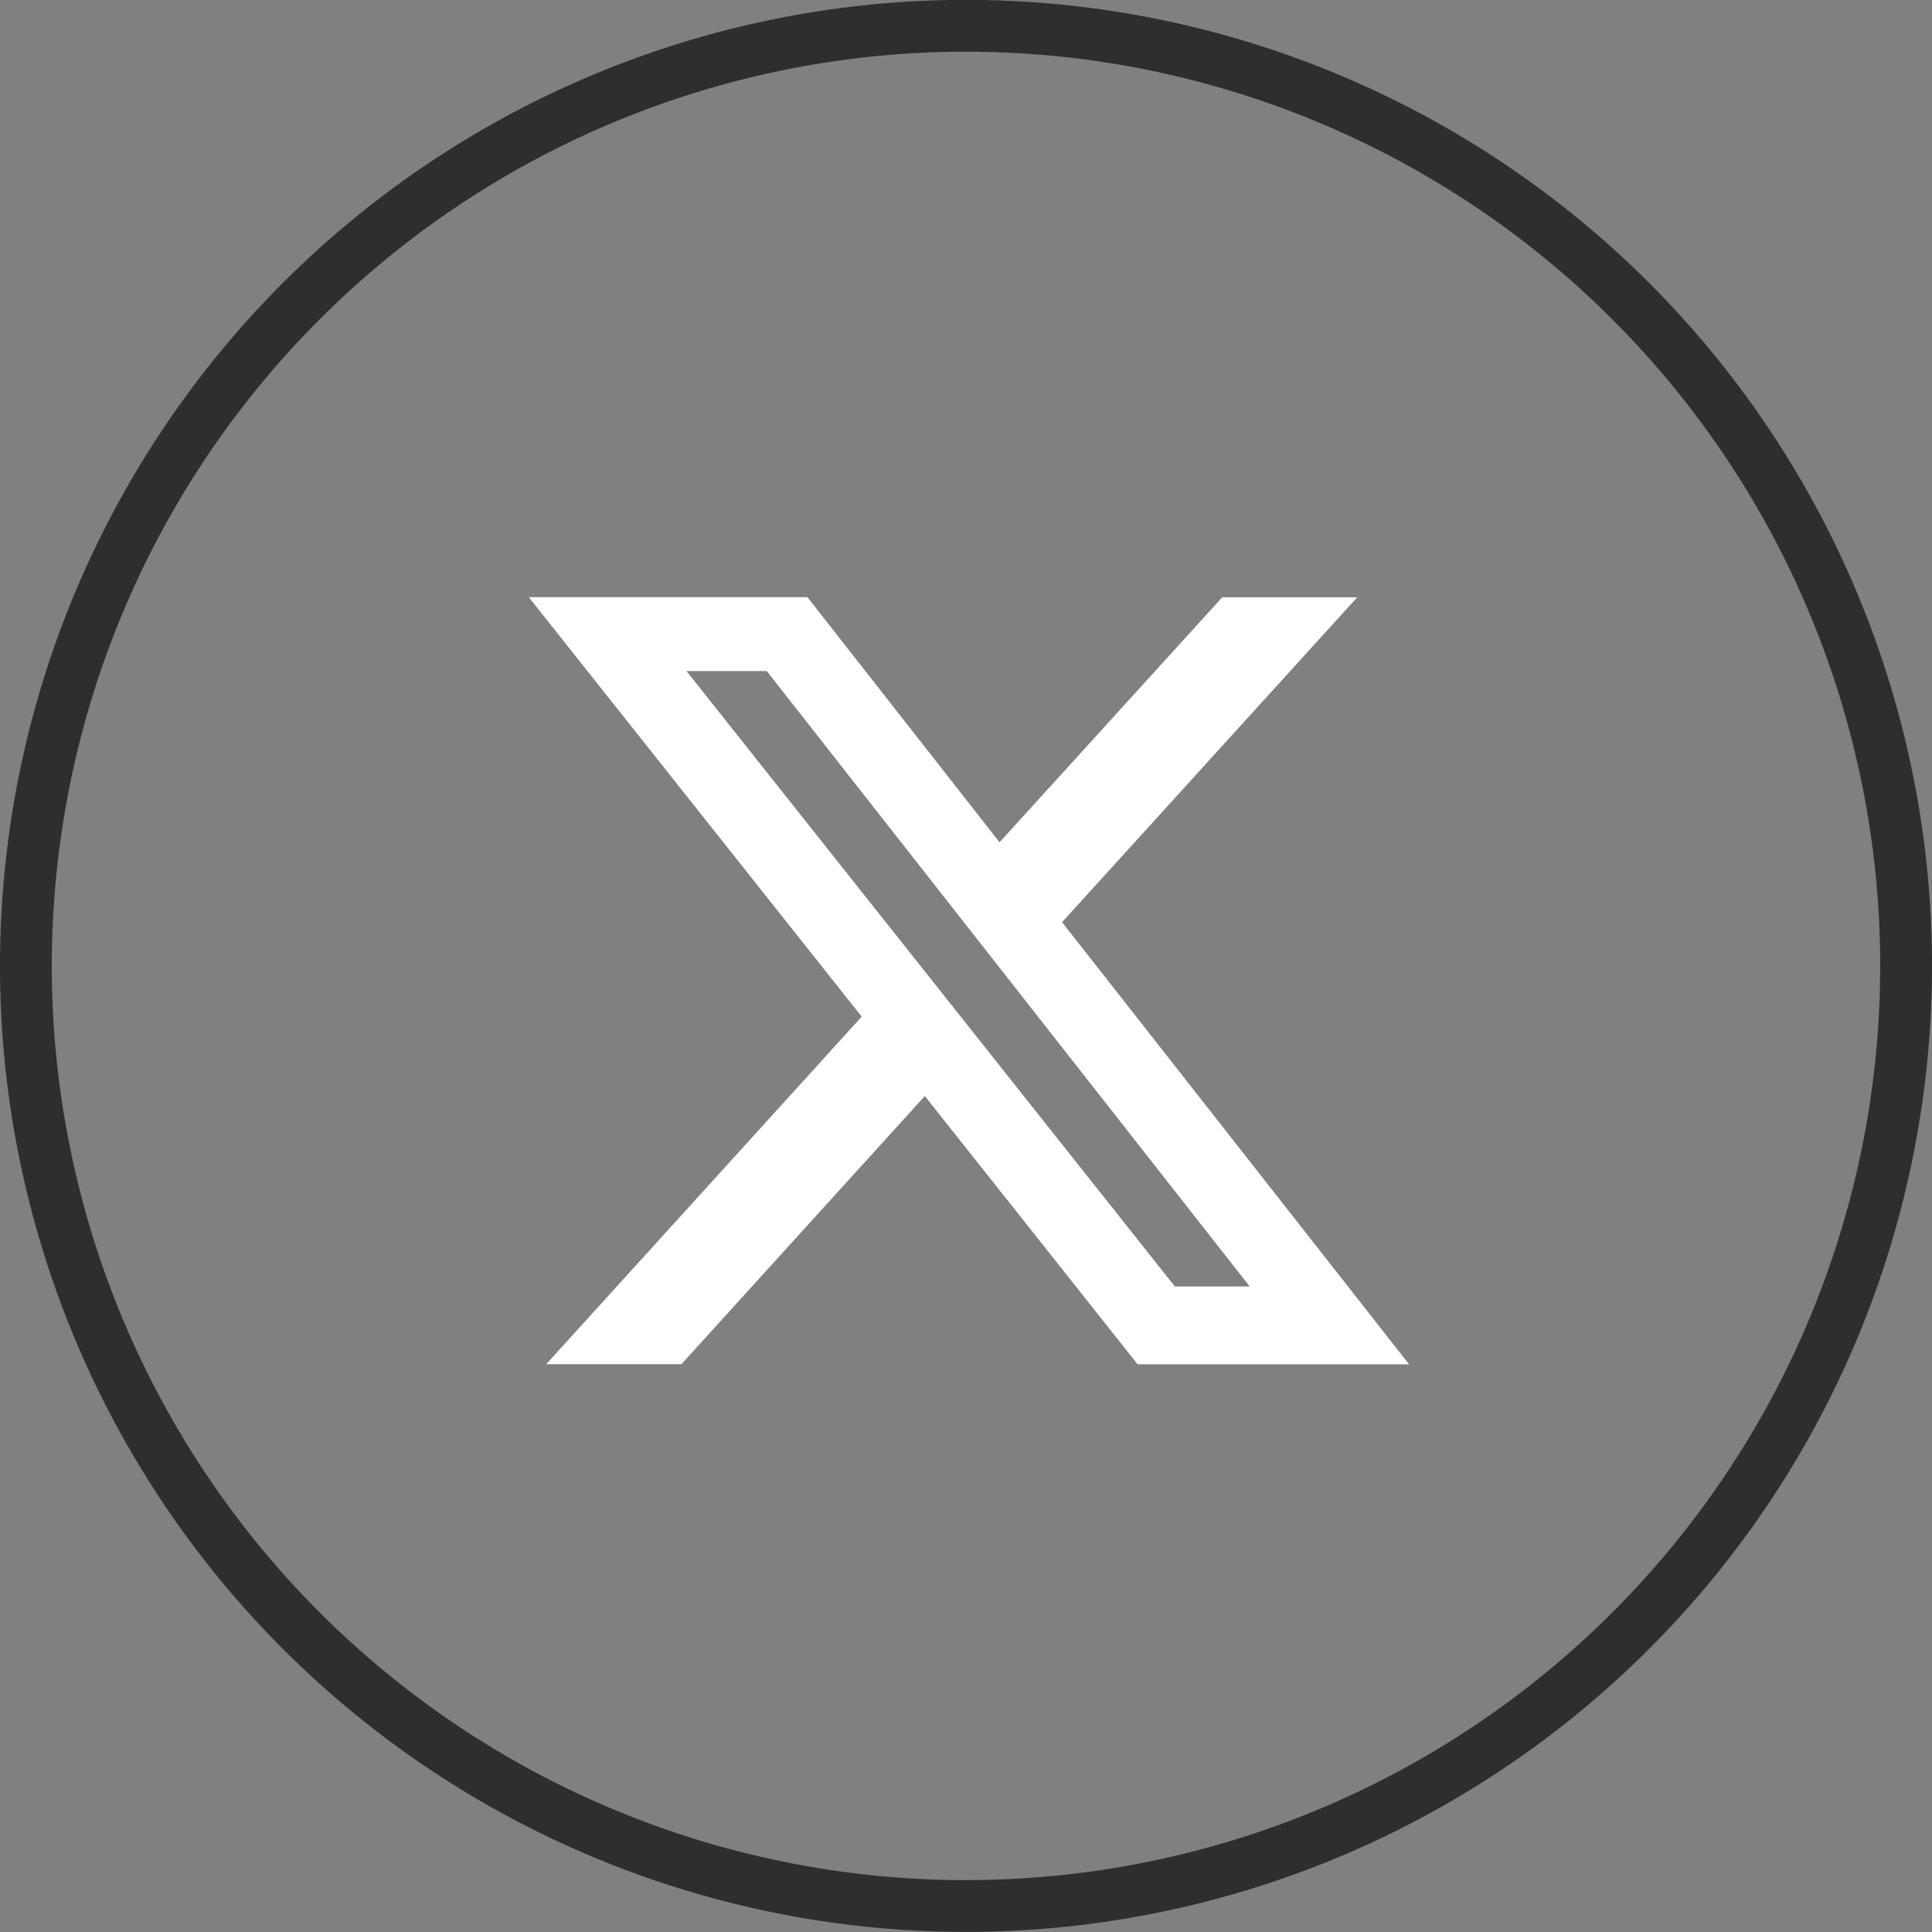
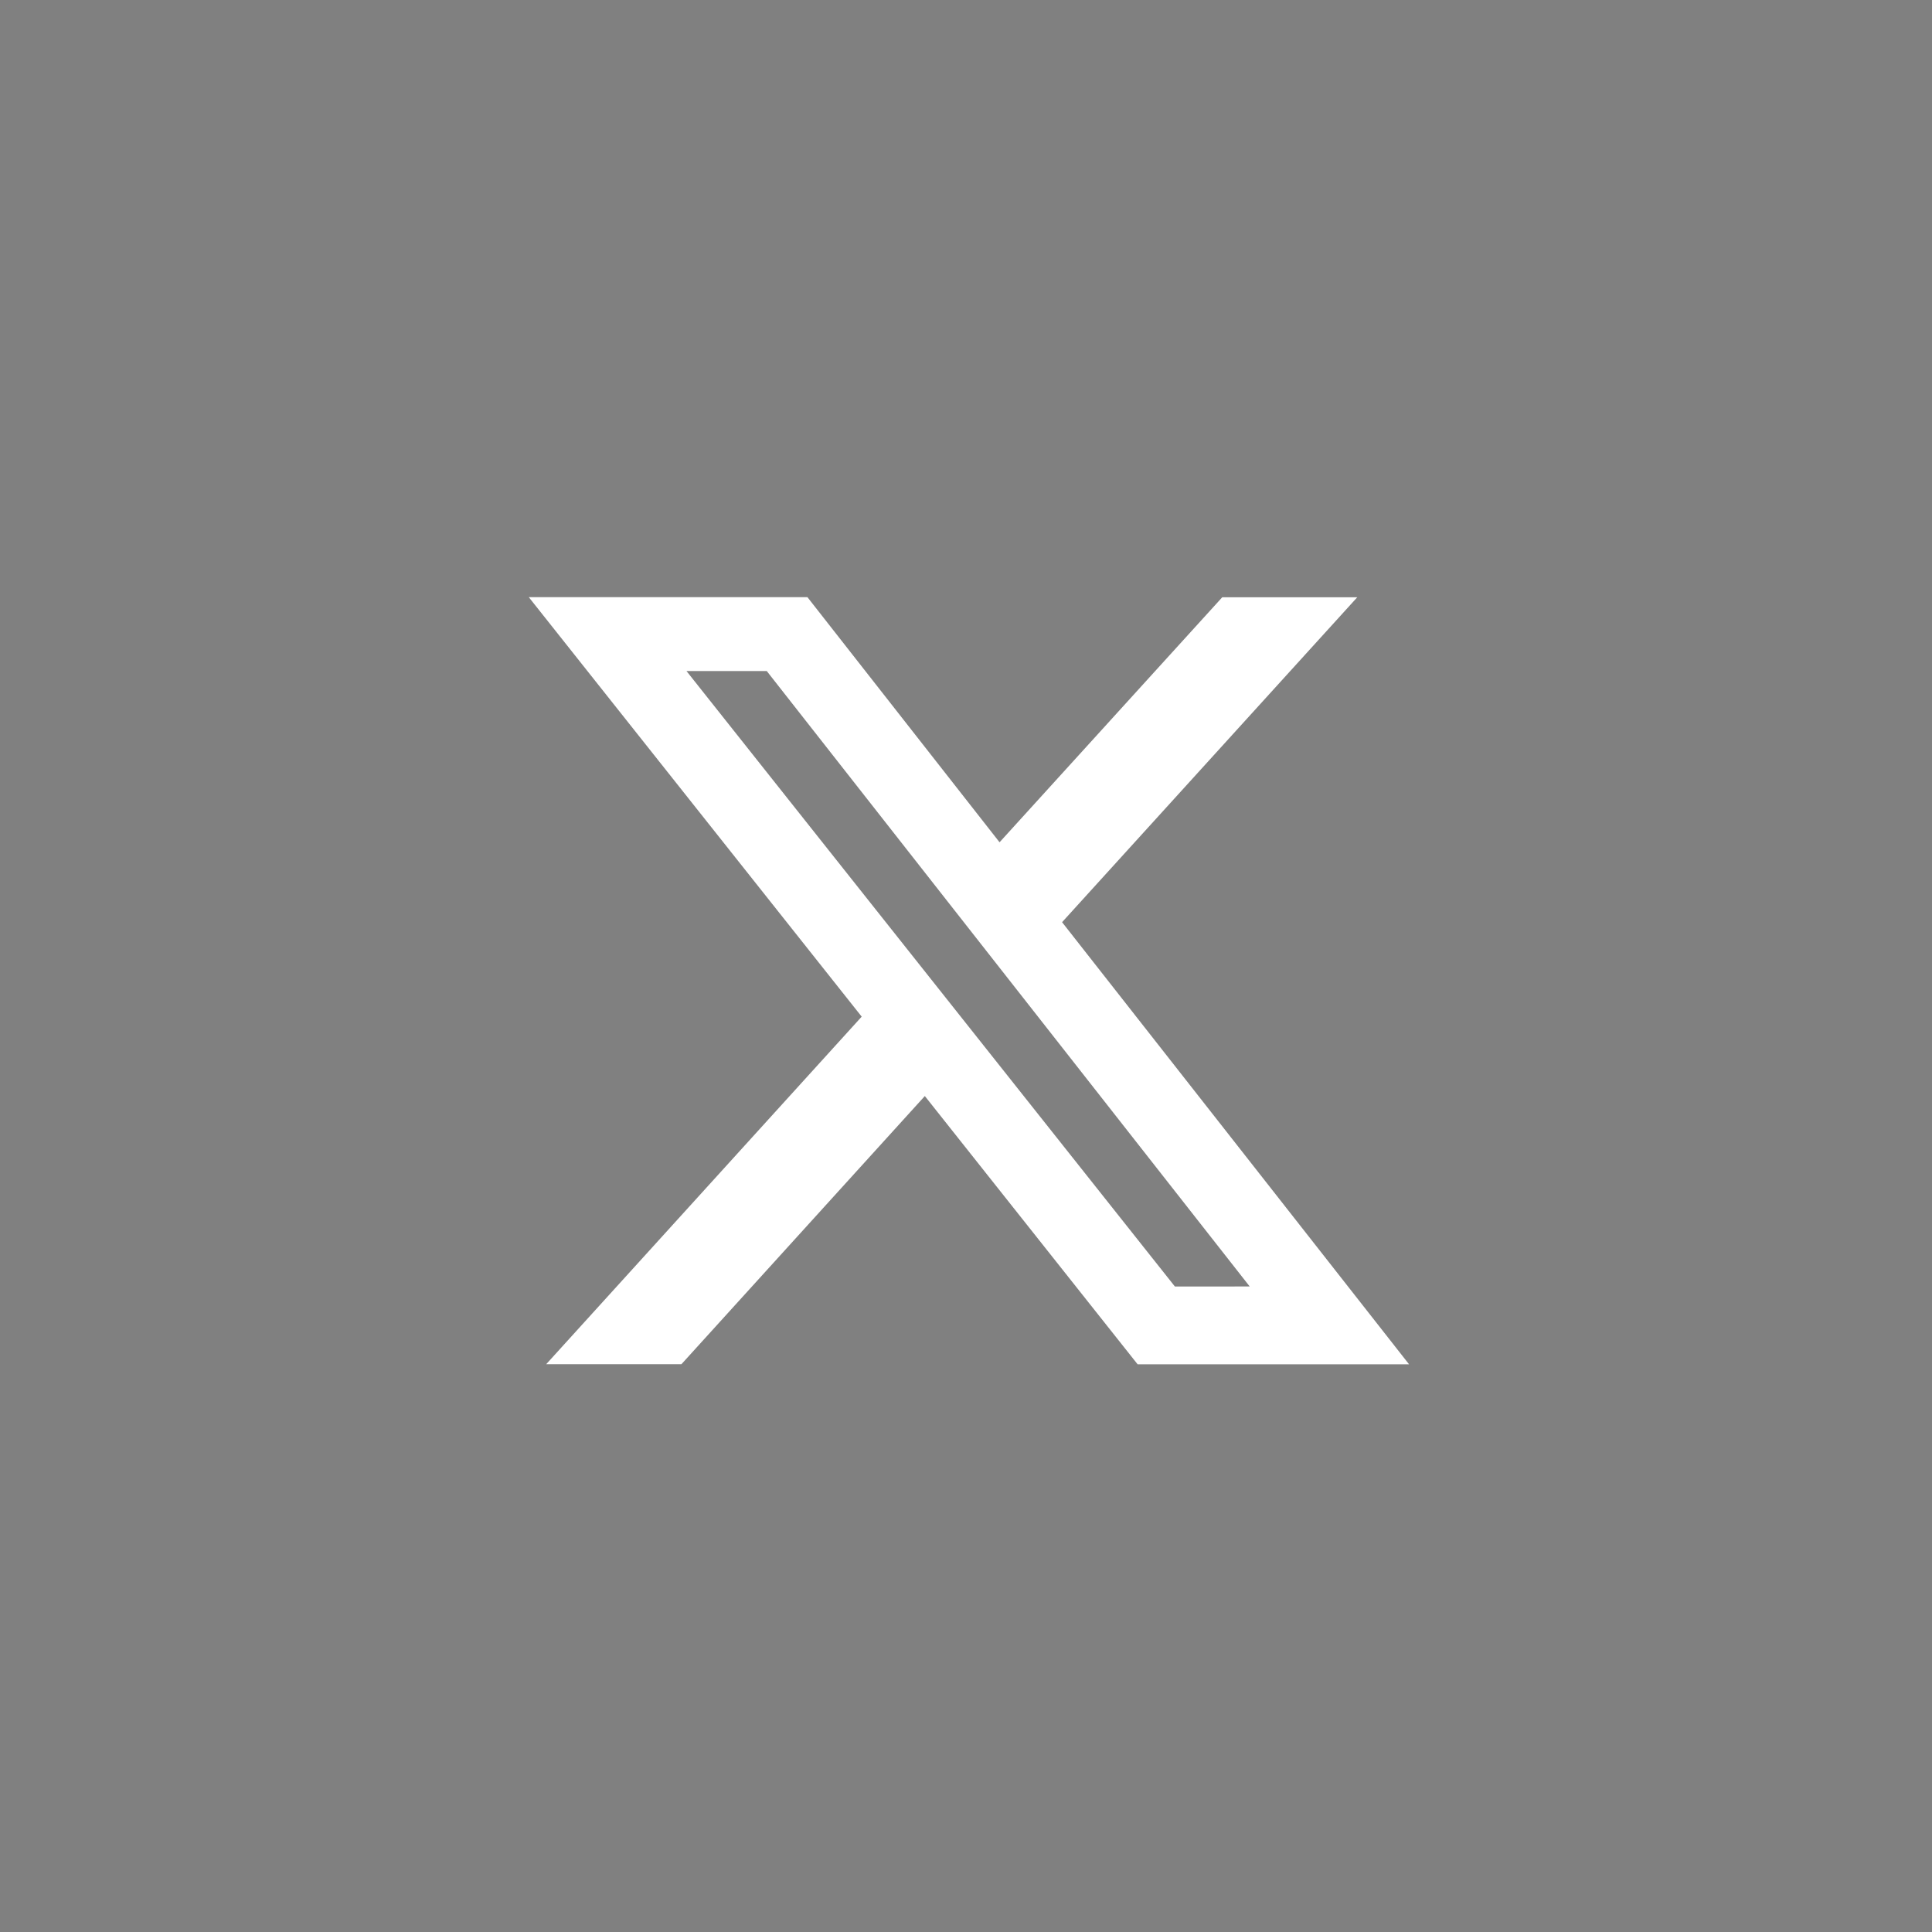
<svg xmlns="http://www.w3.org/2000/svg" width="37.304" height="37.305" viewBox="0 0 37.304 37.305">
  <rect x="0" y="0" width="37.304" height="37.305" fill="#808080" stroke="none" />
  <g id="Group_183" data-name="Group 183" transform="translate(-1184.5 -2942.437)">
-     <path id="Combined-Shape-path-8" d="M89.371,4306.2a18.152,18.152,0,1,1,18.152,18.152A18.152,18.152,0,0,1,89.371,4306.2Z" transform="translate(1095.629 -1345.113)" fill="none" stroke="#2e2e2e" stroke-width="1" />
    <path id="Path_205" data-name="Path 205" d="M51.6,46.469h2.607l-5.7,6.274,6.7,8.537H49.966L45.857,56.1l-4.7,5.178H38.546l6.092-6.711-6.428-8.1h5.38L47.3,51.2Zm-.915,13.308H52.13L42.805,47.894h-1.55Z" transform="translate(1156.5 2907.5)" fill="#fff" />
  </g>
</svg>